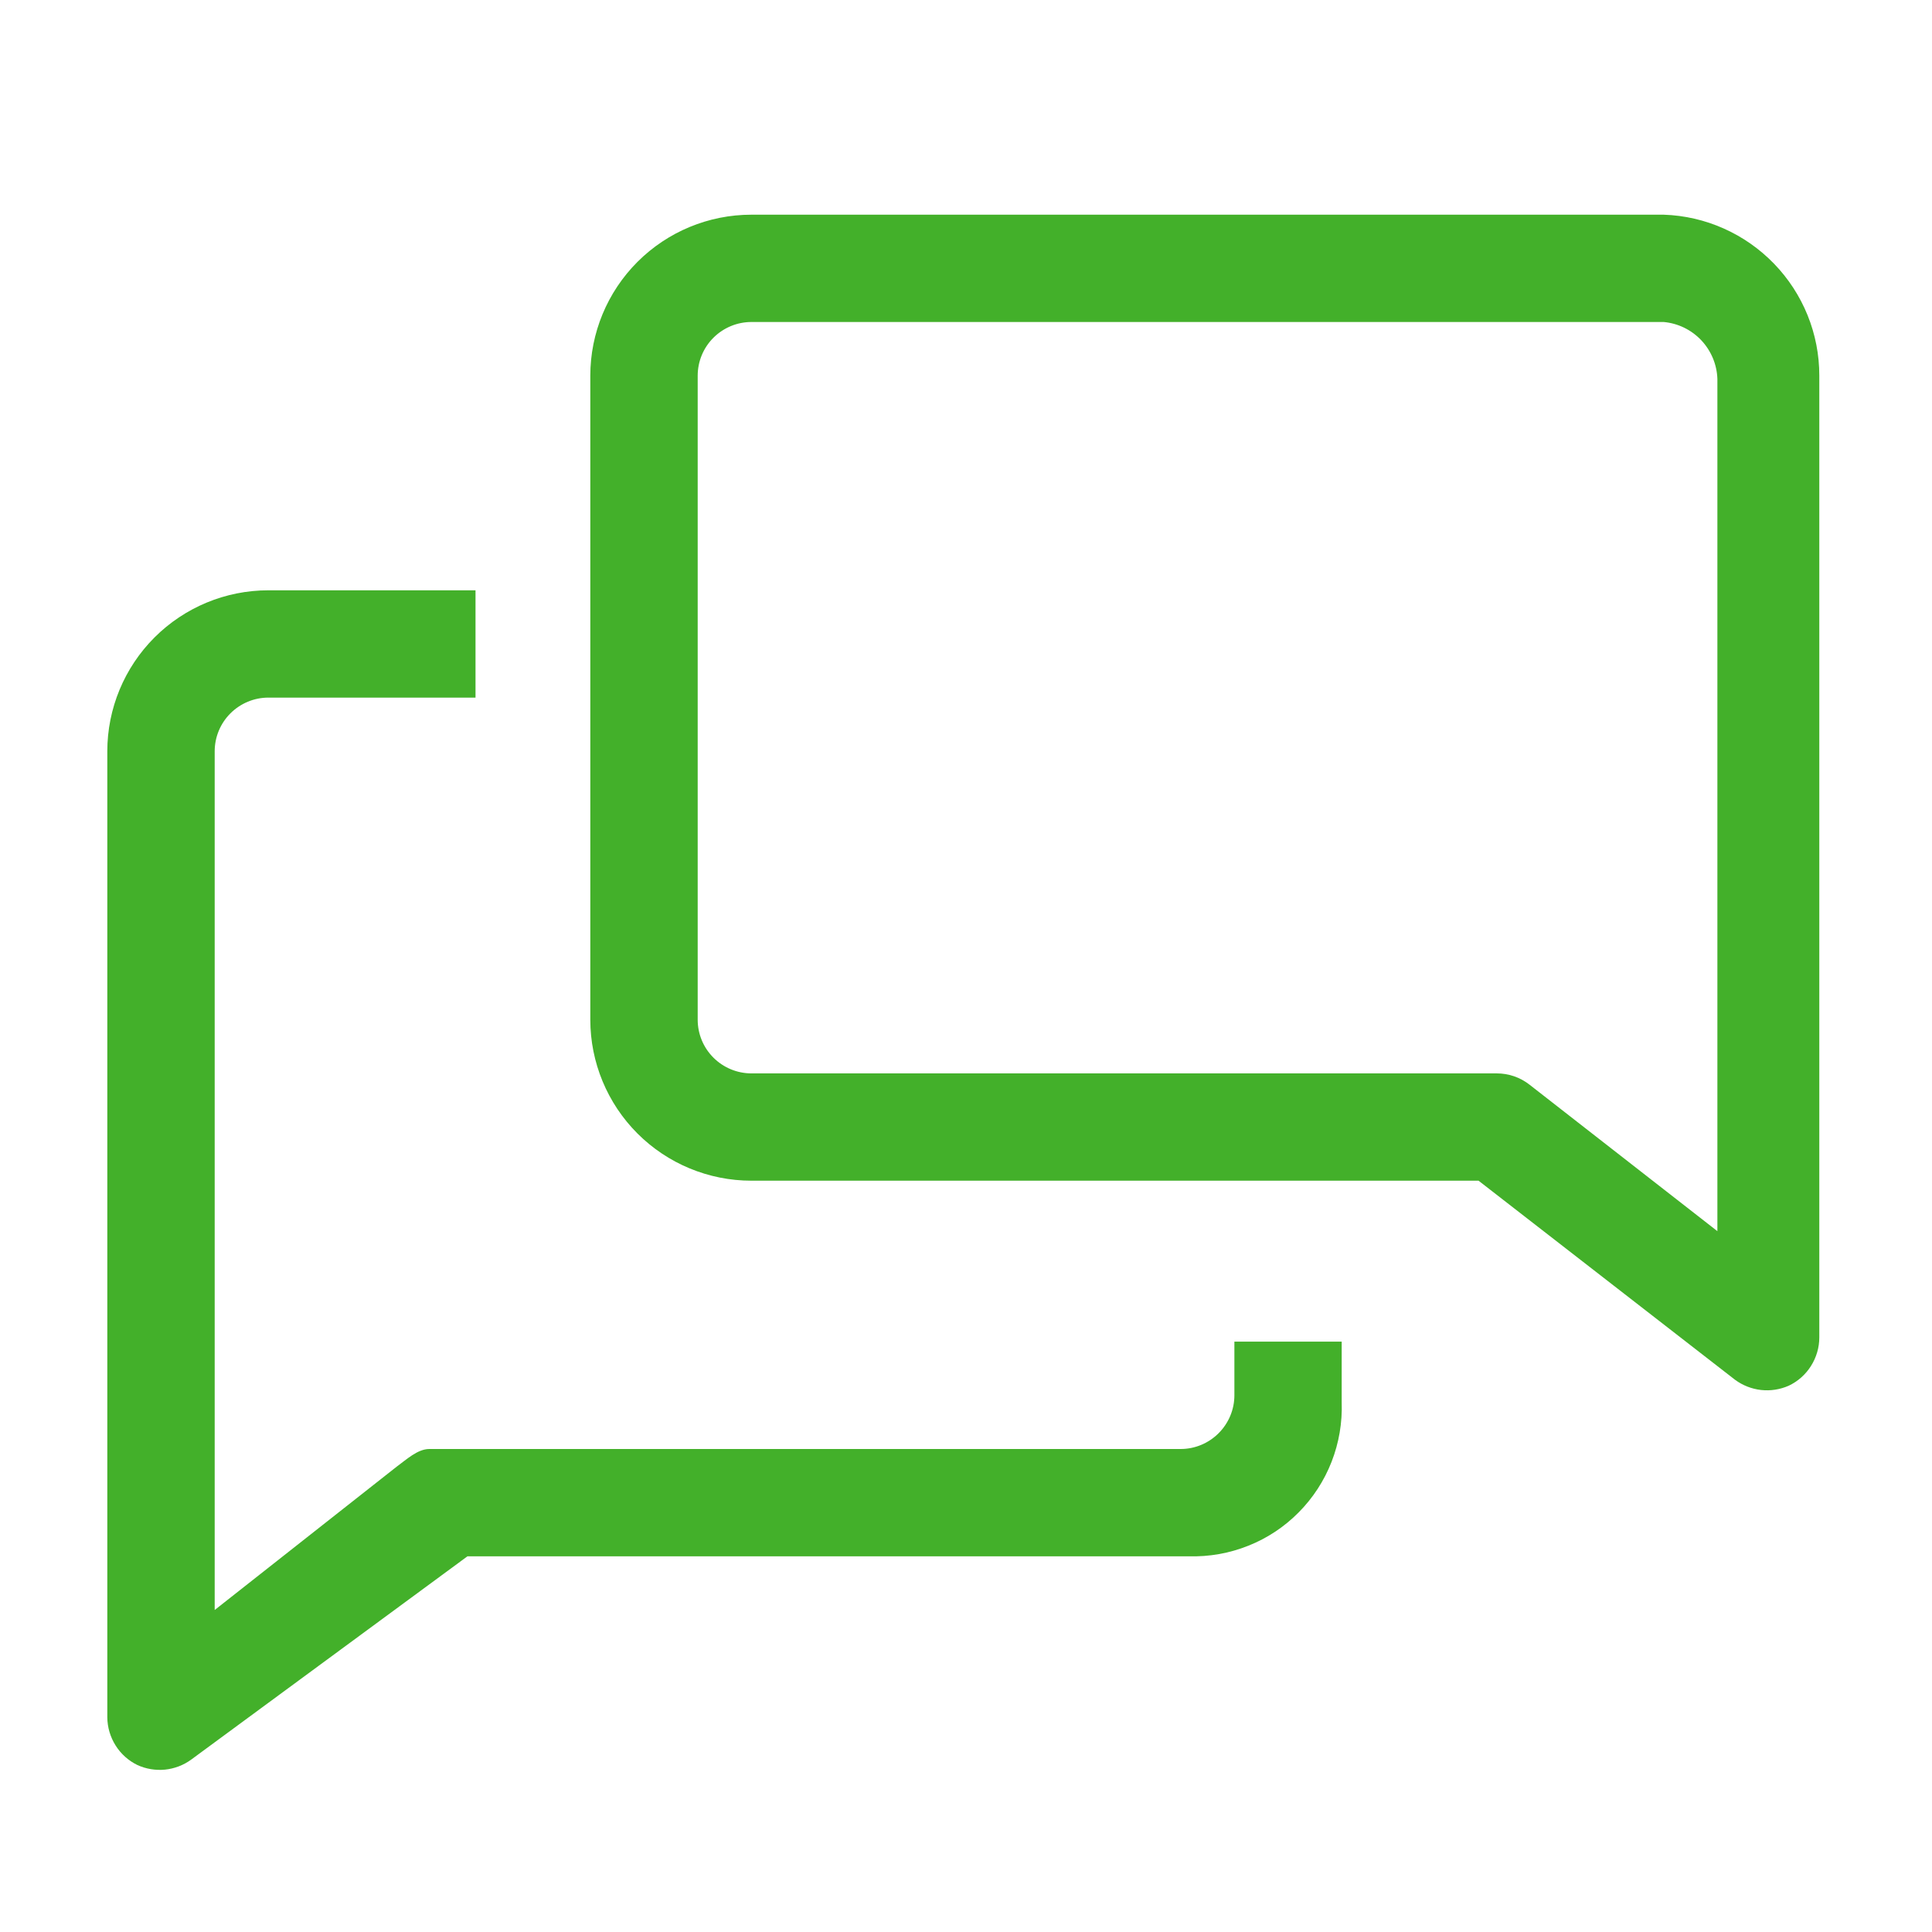
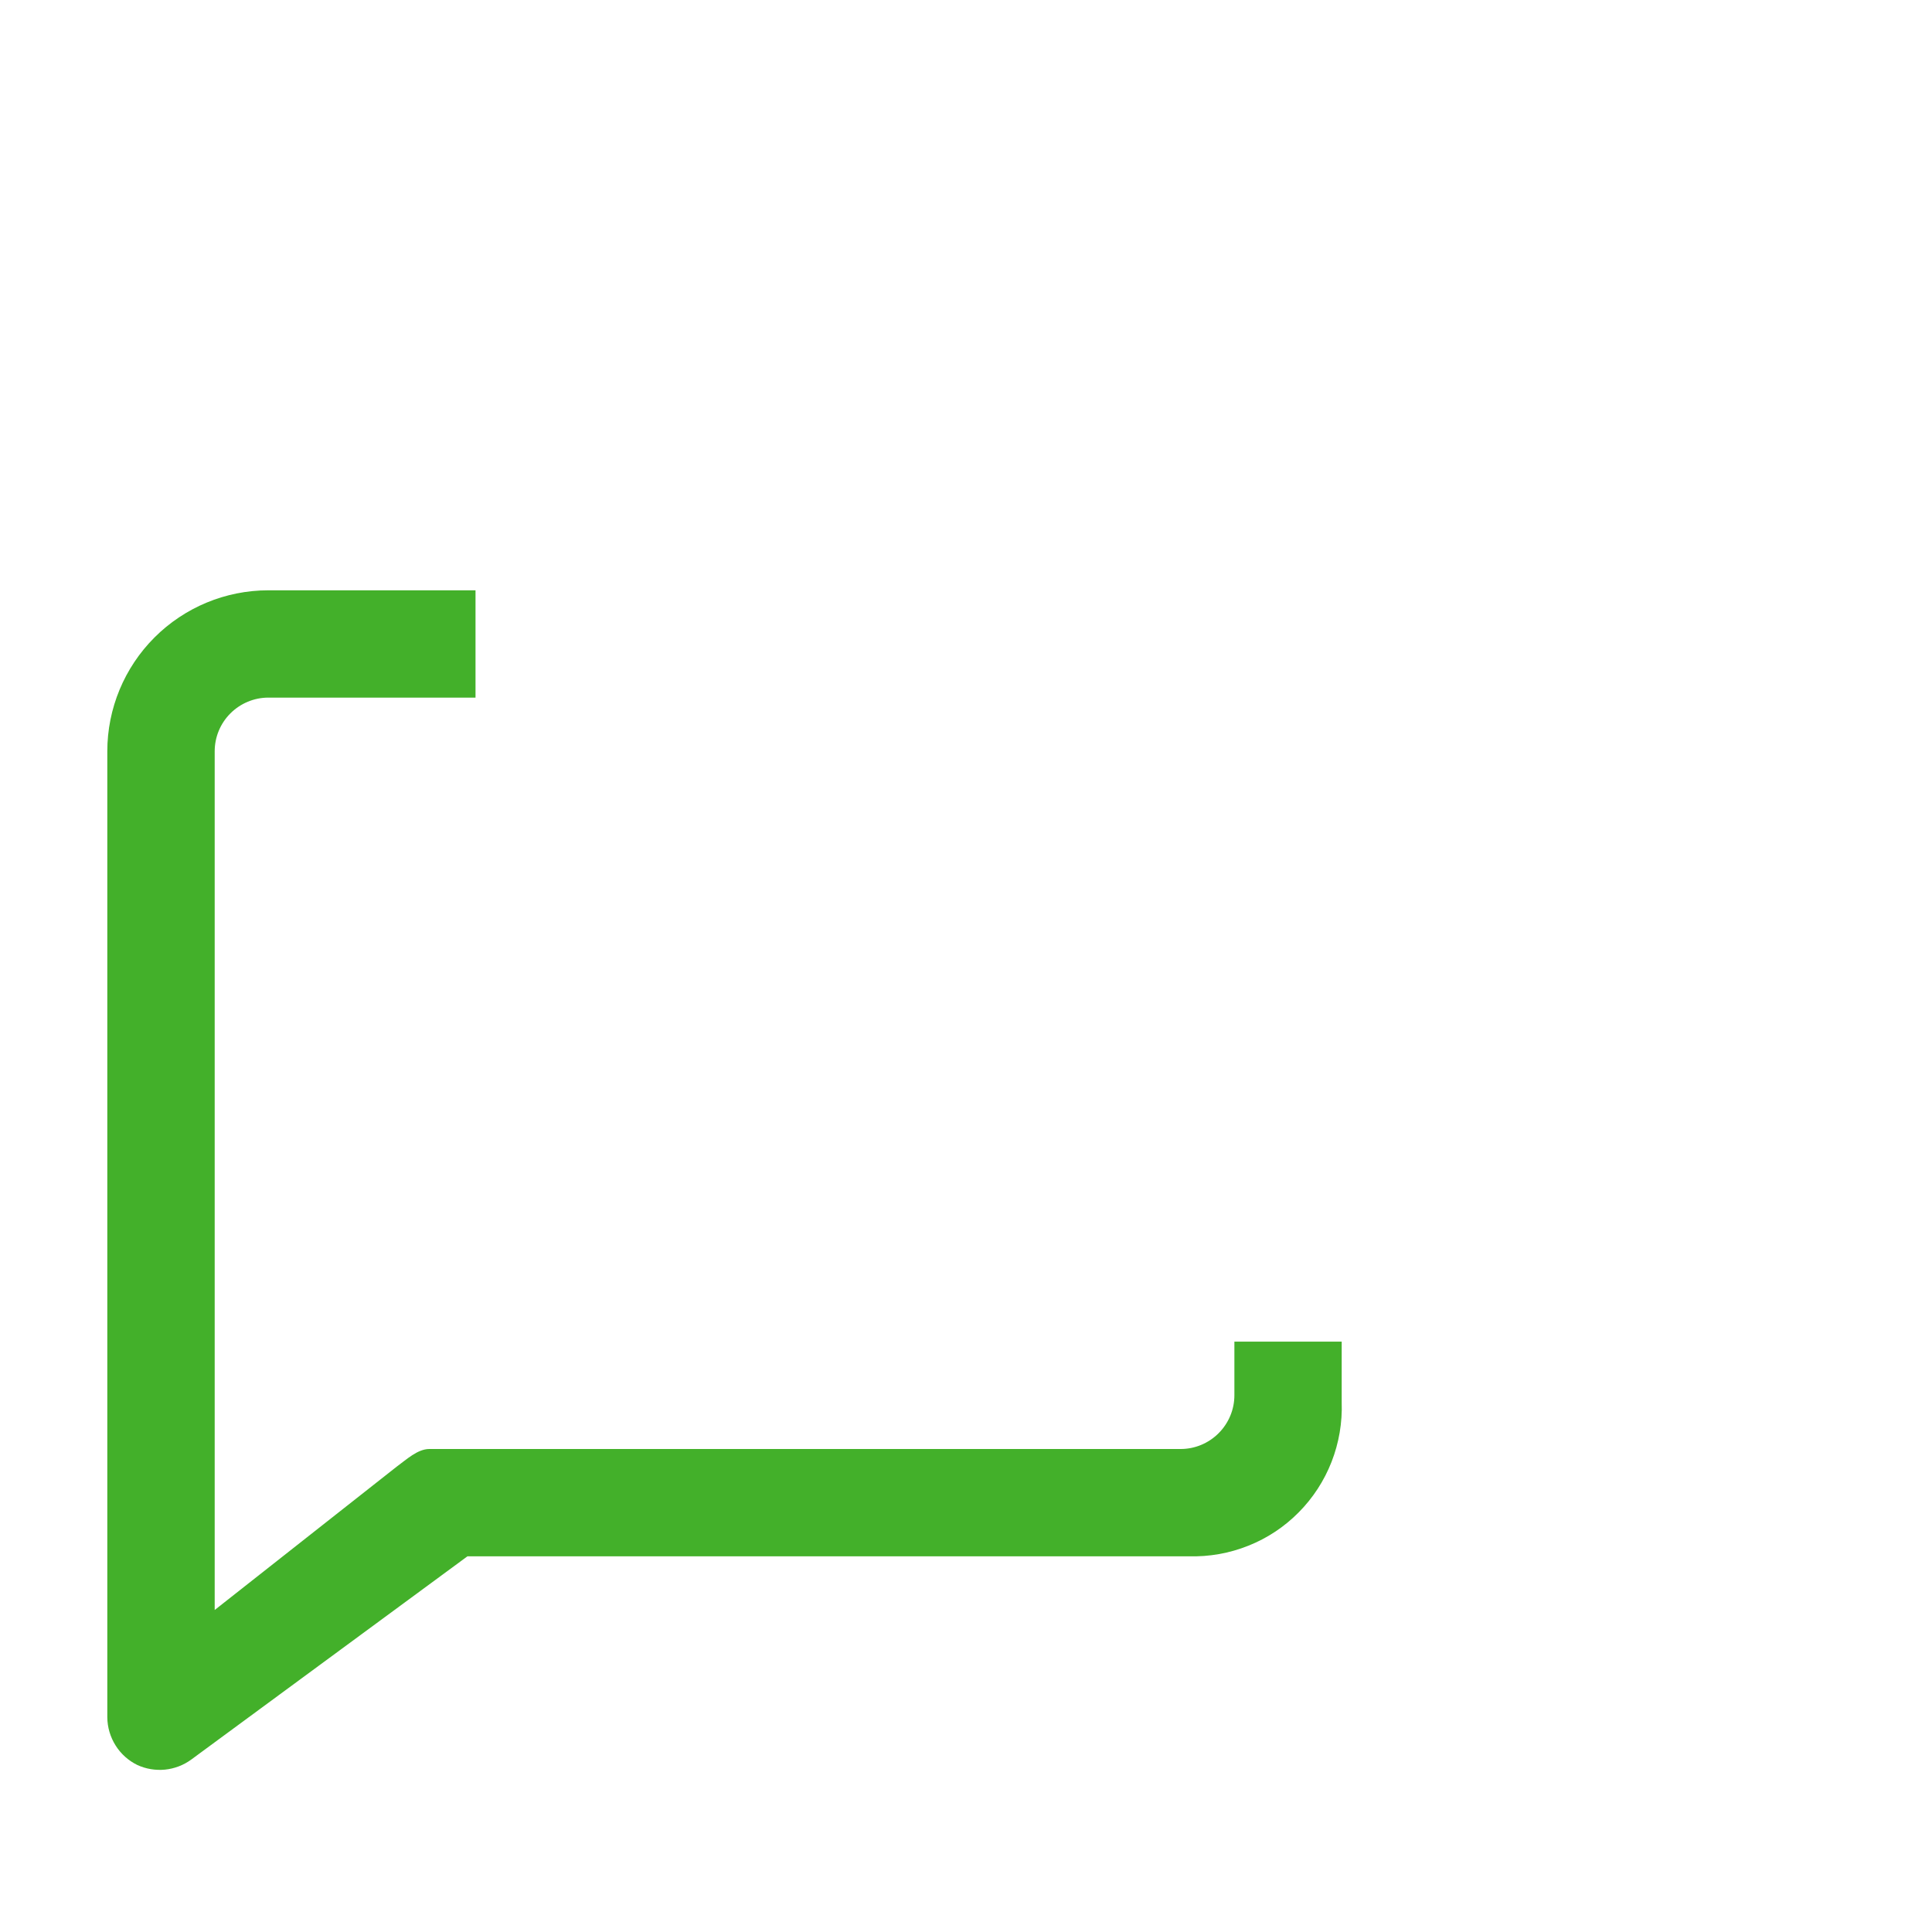
<svg xmlns="http://www.w3.org/2000/svg" width="24" height="24" viewBox="0 0 24 24" fill="none">
  <path d="M15.334 17.333C15.334 17.51 15.263 17.679 15.138 17.804C15.013 17.929 14.844 18 14.667 18H5.333C5.187 18 5.047 18.133 4.927 18.22L2.667 20V9.333C2.667 9.156 2.737 8.987 2.862 8.862C2.987 8.737 3.157 8.666 3.333 8.666H5.907V7.333H3.333C2.803 7.333 2.294 7.544 1.919 7.919C1.544 8.294 1.333 8.803 1.333 9.333V21.333C1.334 21.457 1.37 21.578 1.436 21.683C1.502 21.788 1.596 21.872 1.707 21.926C1.814 21.975 1.932 21.994 2.049 21.983C2.166 21.971 2.278 21.929 2.373 21.86L5.807 19.333H14.767C15.02 19.34 15.271 19.296 15.506 19.202C15.741 19.109 15.954 18.968 16.132 18.788C16.31 18.609 16.449 18.395 16.541 18.16C16.633 17.924 16.676 17.672 16.667 17.42V16.666H15.334V17.333Z" fill="#43B02A" />
-   <path d="M20.667 2.667H9.334C8.803 2.667 8.294 2.878 7.919 3.253C7.544 3.628 7.333 4.137 7.333 4.667V12.667C7.333 13.197 7.544 13.706 7.919 14.081C8.294 14.456 8.803 14.667 9.334 14.667H18.367L21.553 17.14C21.648 17.21 21.76 17.254 21.877 17.267C21.994 17.28 22.113 17.261 22.22 17.214C22.334 17.16 22.43 17.075 22.497 16.968C22.564 16.862 22.6 16.739 22.6 16.614V4.667C22.601 4.148 22.399 3.649 22.038 3.276C21.677 2.903 21.186 2.684 20.667 2.667ZM21.334 15.294L19 13.474C18.884 13.383 18.741 13.334 18.593 13.334H9.334C9.157 13.334 8.987 13.263 8.862 13.138C8.737 13.013 8.667 12.844 8.667 12.667V4.667C8.667 4.49 8.737 4.321 8.862 4.196C8.987 4.071 9.157 4 9.334 4H20.667C20.845 4.016 21.011 4.097 21.134 4.227C21.257 4.358 21.328 4.528 21.334 4.707V15.294Z" fill="#43B02A" />
</svg>